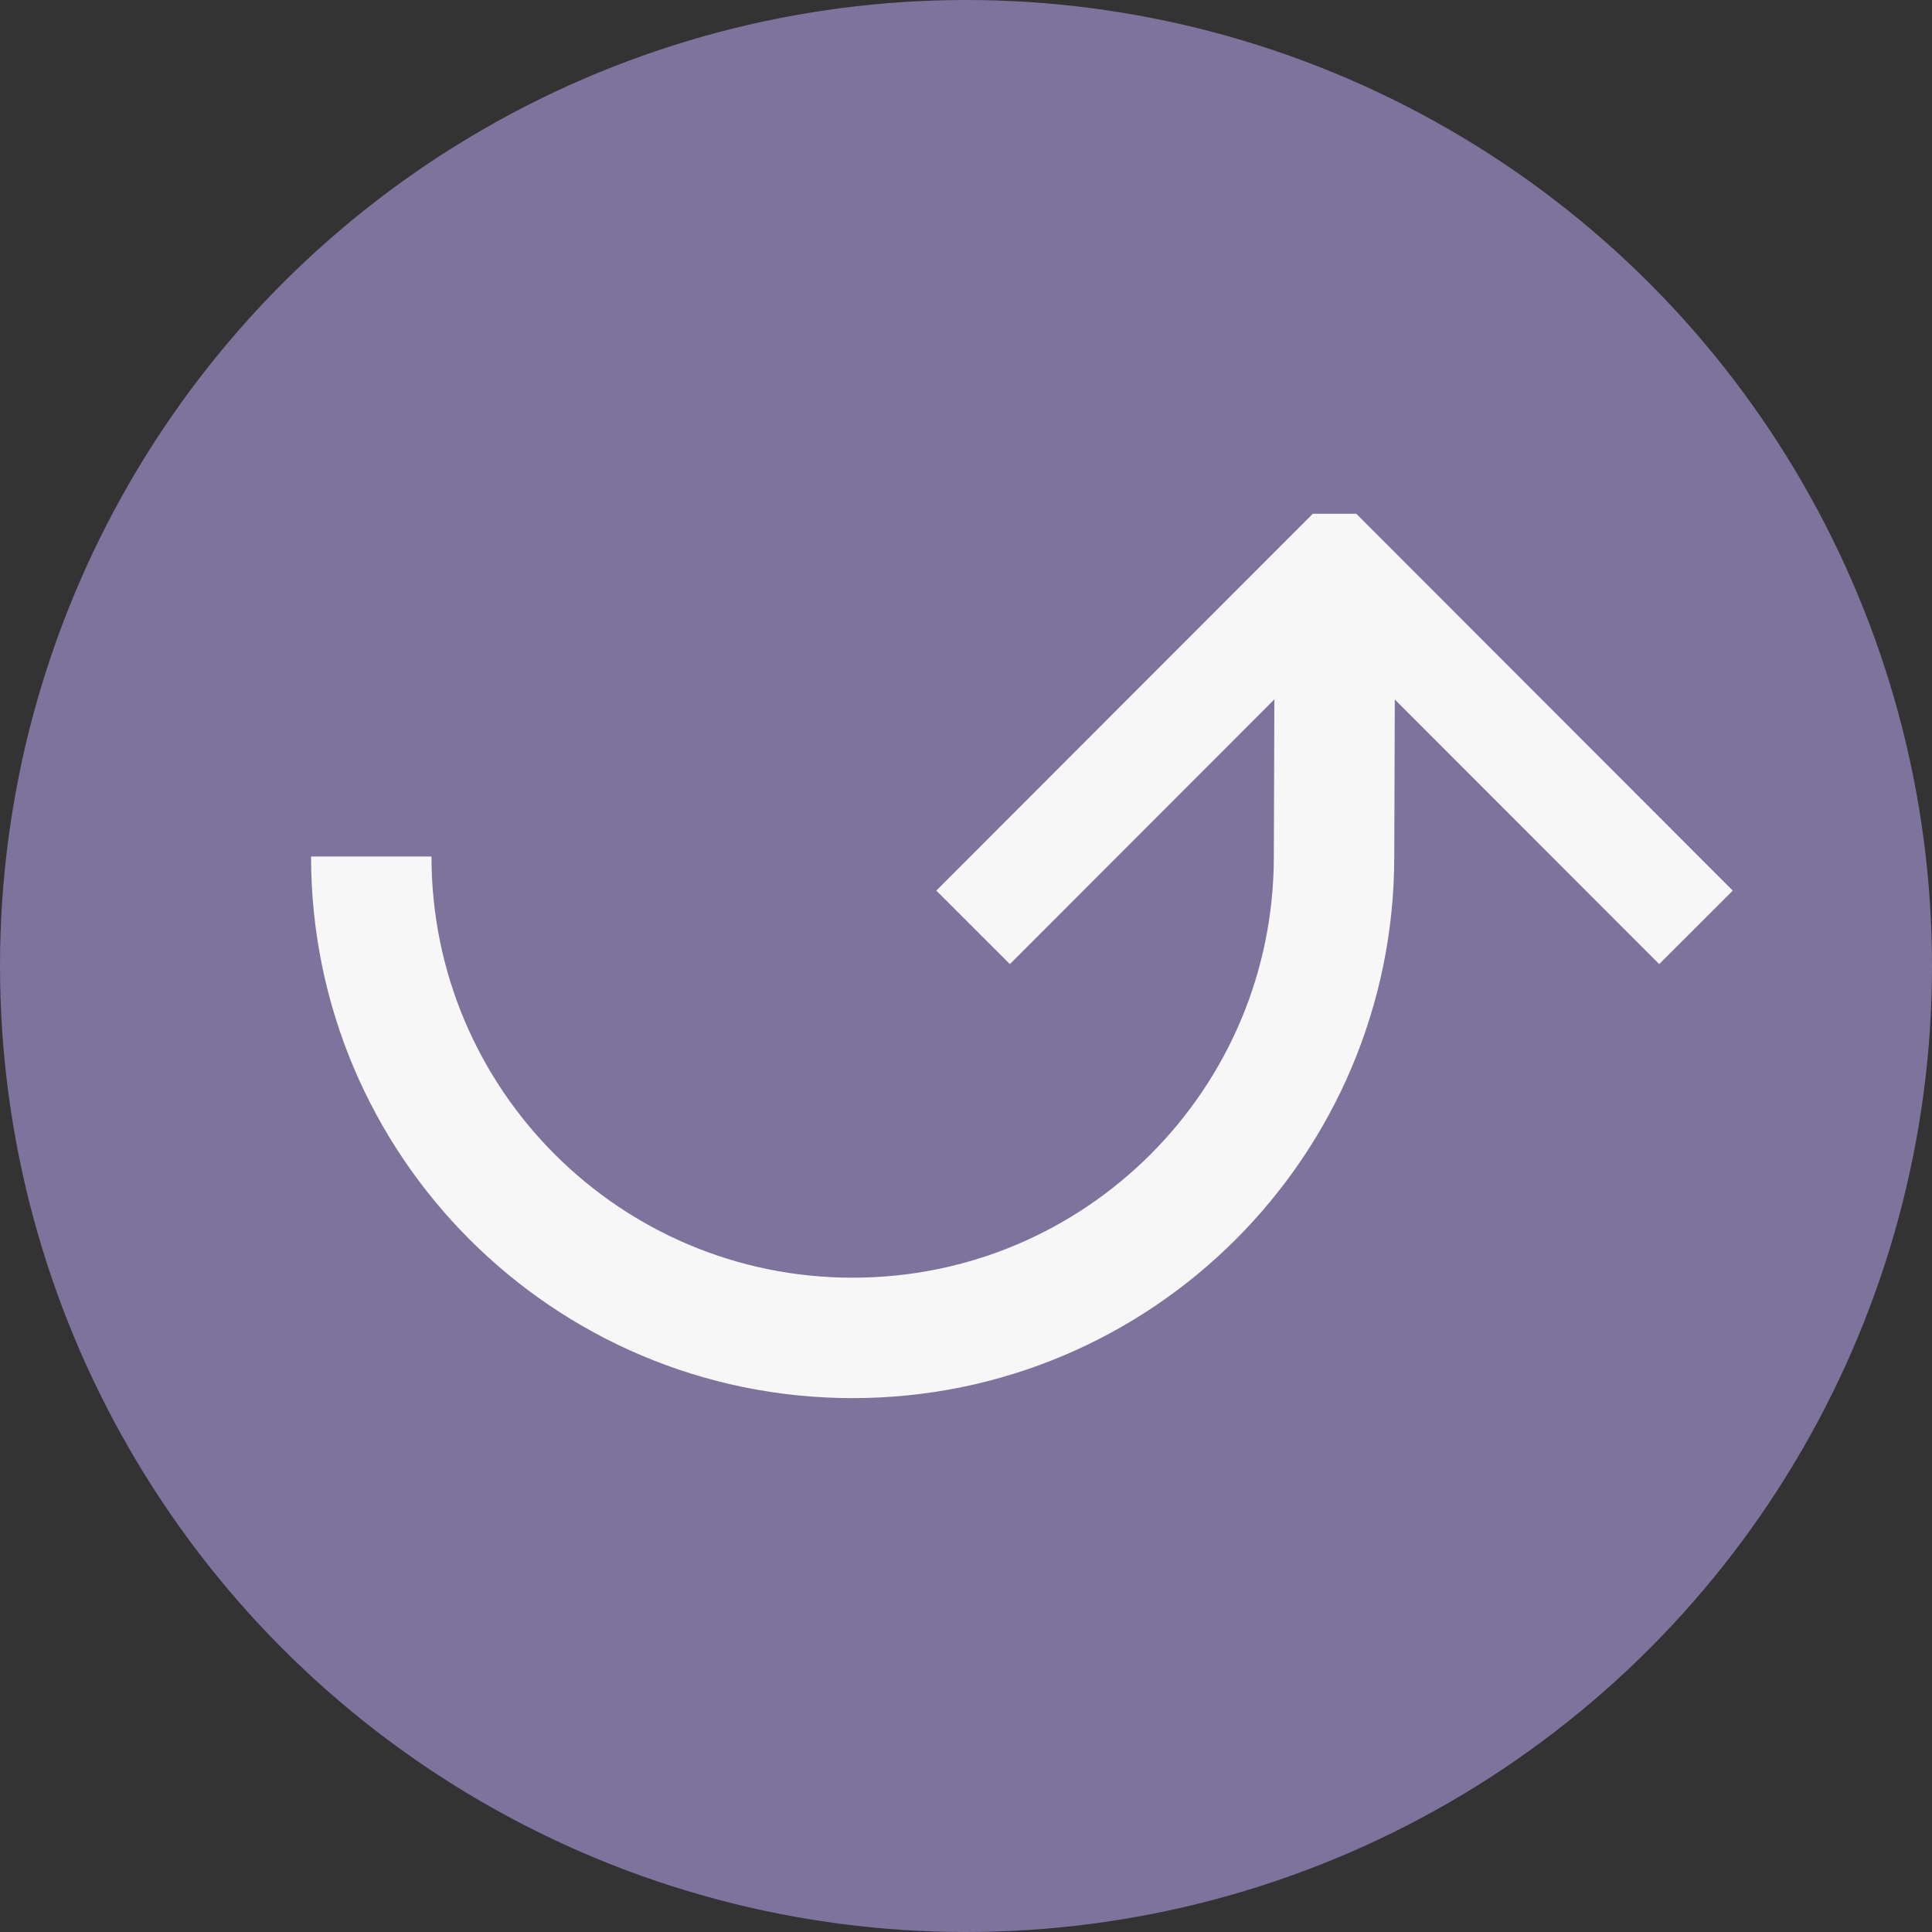
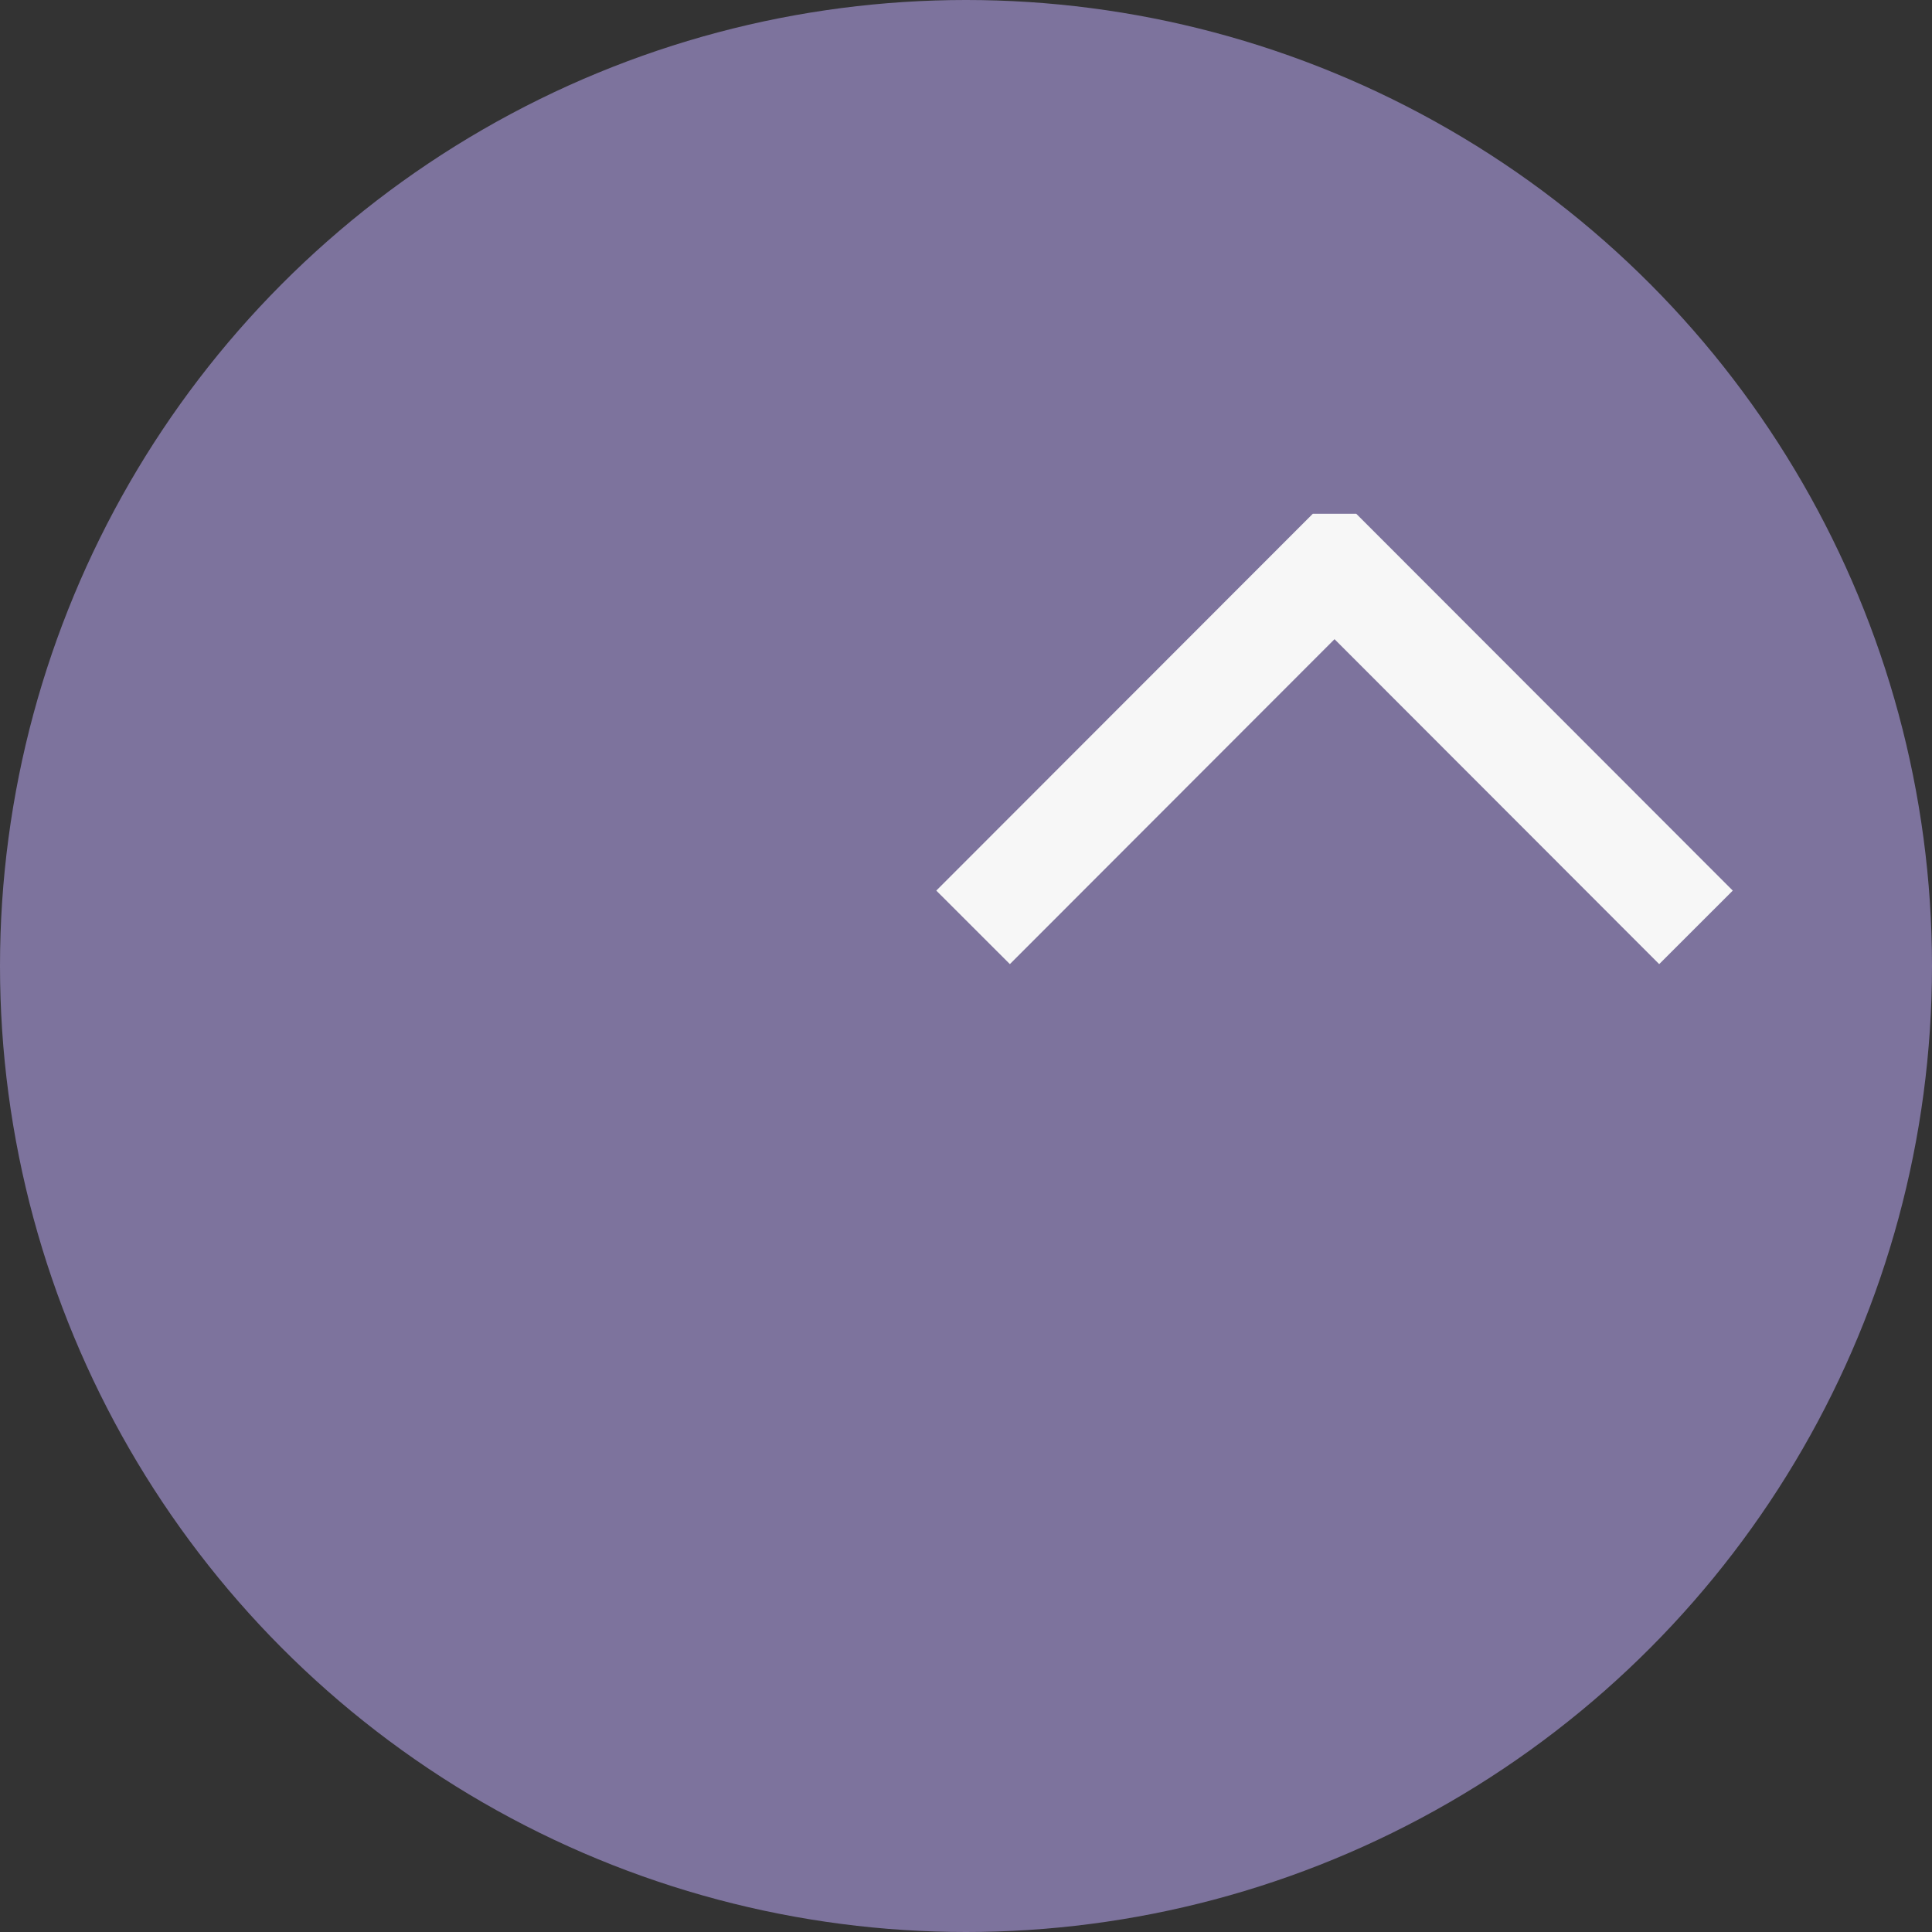
<svg xmlns="http://www.w3.org/2000/svg" id="_Слой_2" data-name="Слой 2" viewBox="0 0 60 60">
  <rect x="0" y="0" width="60" height="60" fill="#333333" stroke="none" />
  <defs>
    <style> .cls-1 { fill: #7d739d; stroke-width: 0px; } .cls-2 { stroke-width: 3.74px; } .cls-2, .cls-3 { fill: none; stroke: #f7f7f7; stroke-miterlimit: 10; } .cls-3 { stroke-width: 3.23px; } </style>
  </defs>
  <g id="_Слой_2-2" data-name=" Слой 2">
    <g id="Objects">
      <g>
        <circle class="cls-1" cx="30" cy="30" r="30" />
        <g>
-           <path class="cls-2" d="m11.53,26.6c0,8.26,6.69,14.95,14.95,14.95s14.95-6.69,14.95-14.95l.03-8.81" />
          <polyline class="cls-3" points="52.67 28.8 41.45 17.57 41.44 17.57 30.22 28.8" />
        </g>
      </g>
    </g>
  </g>
</svg>